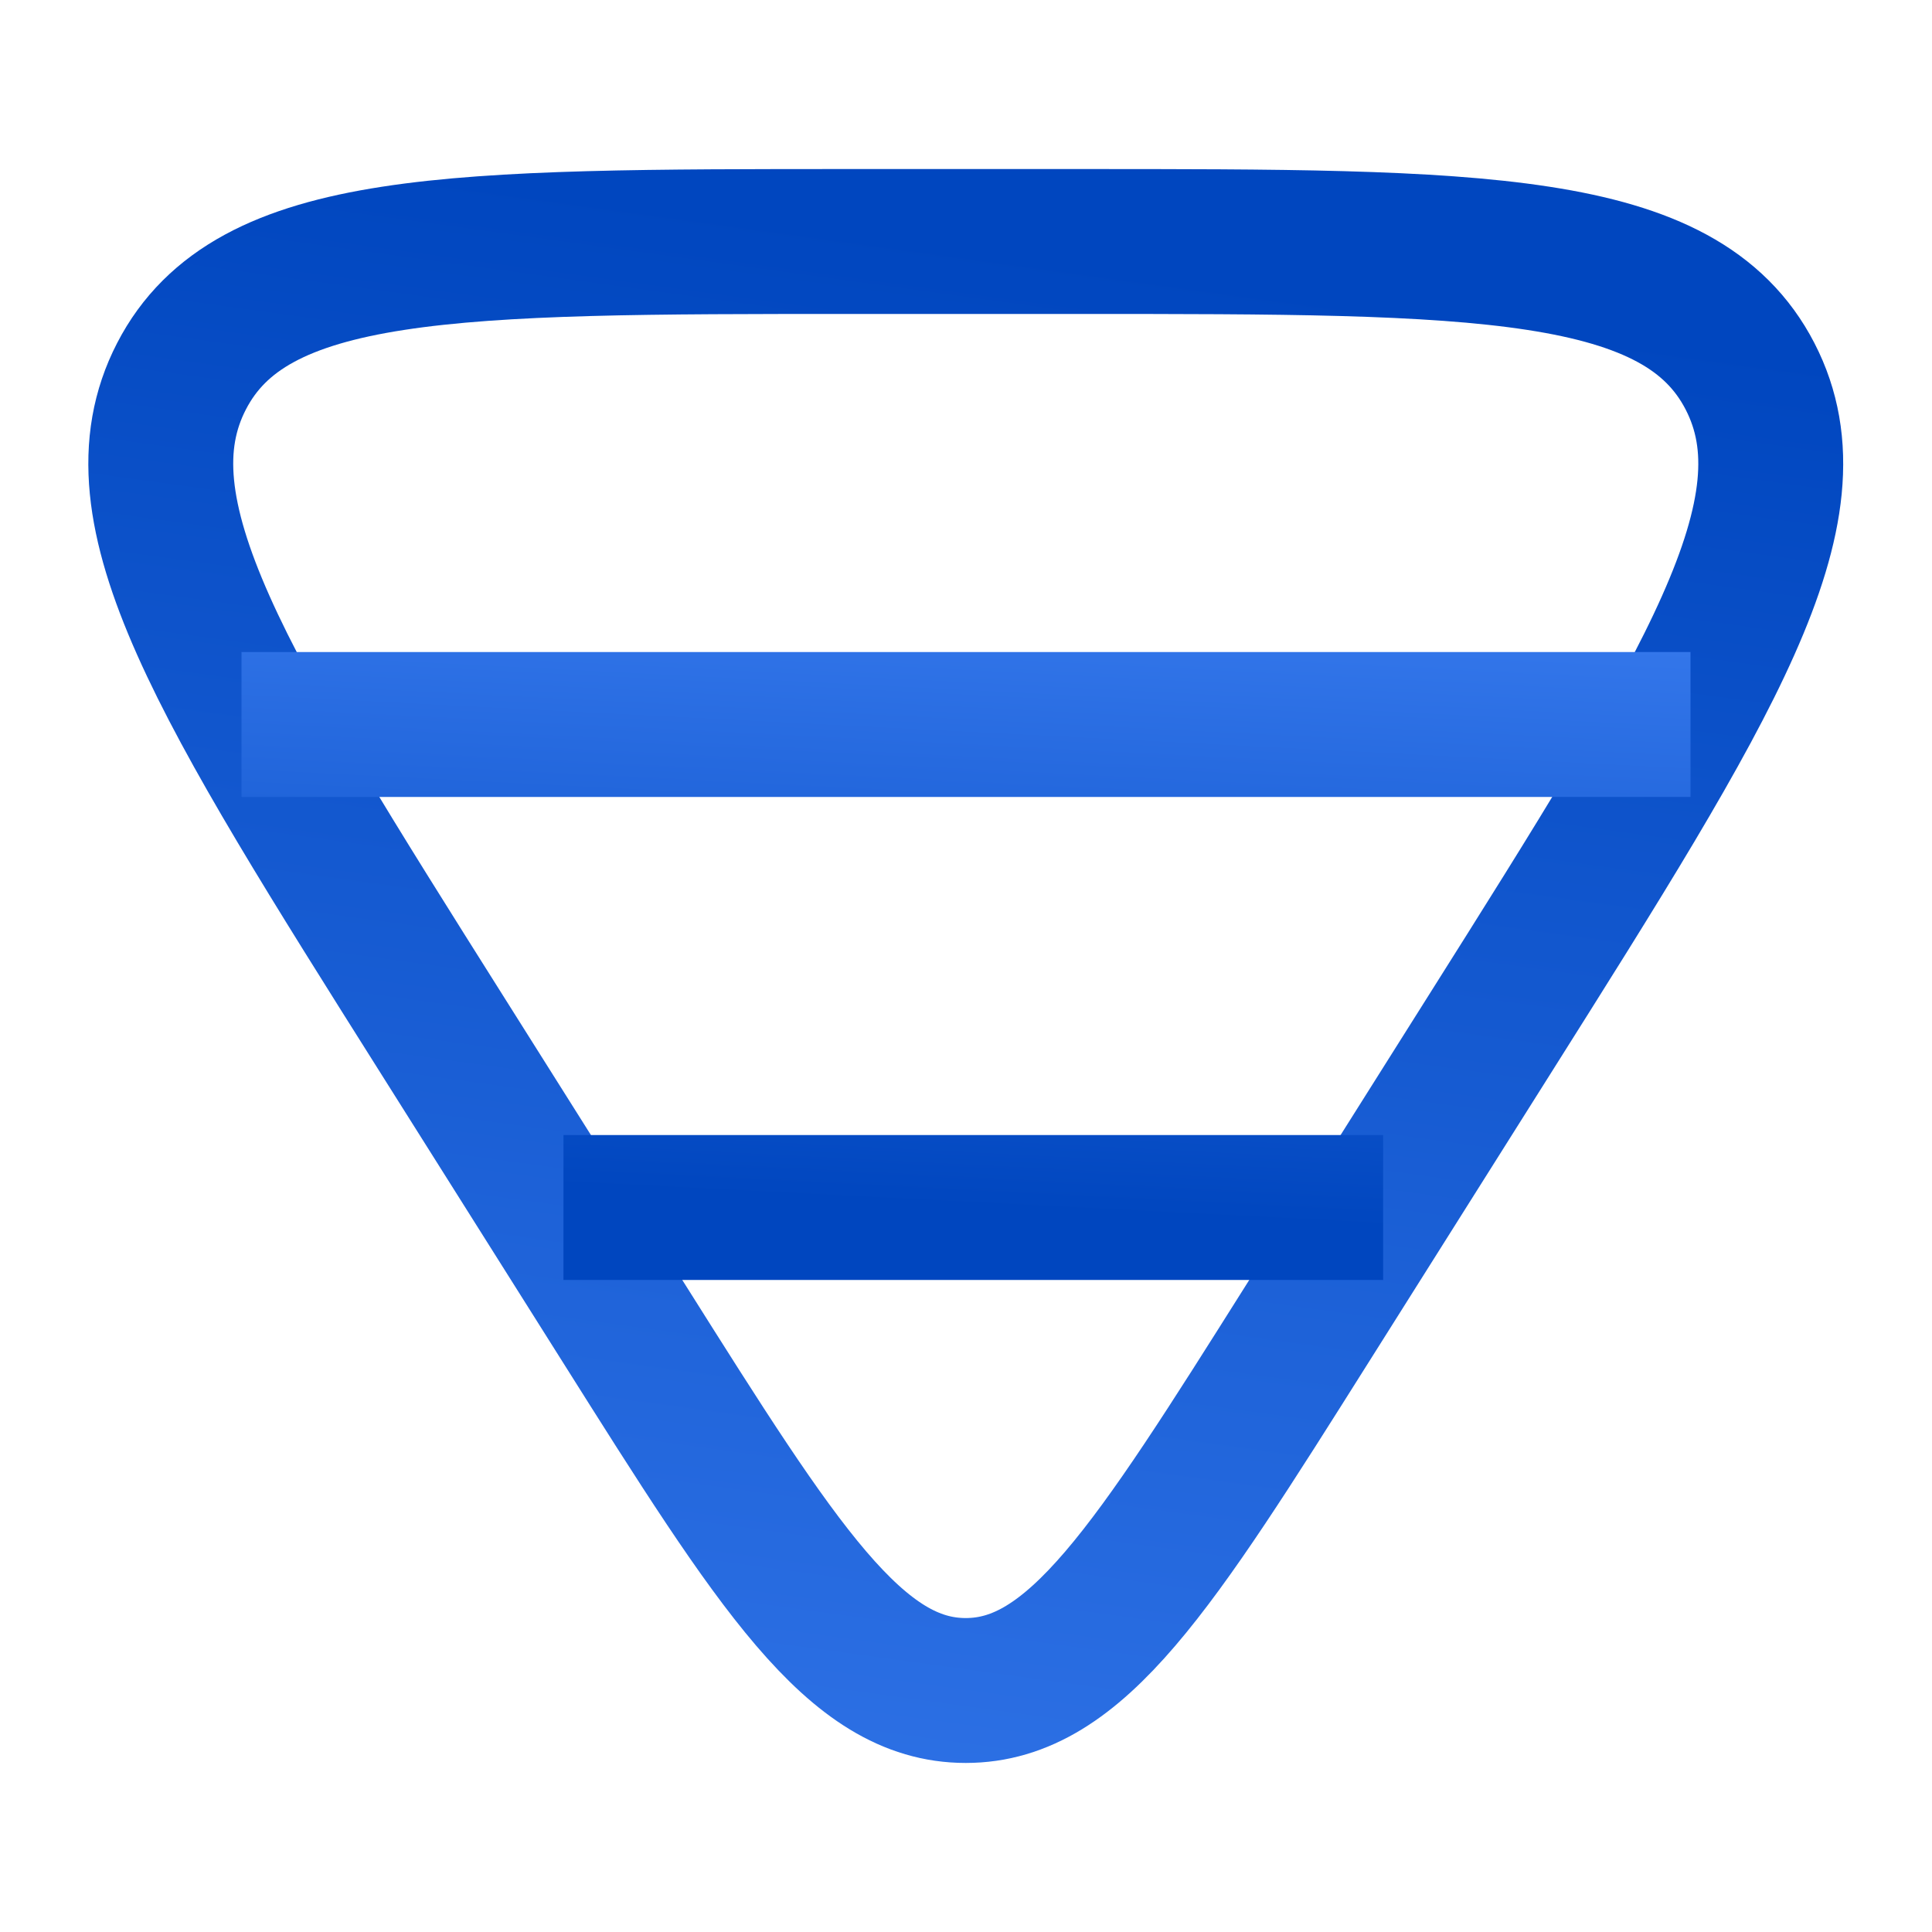
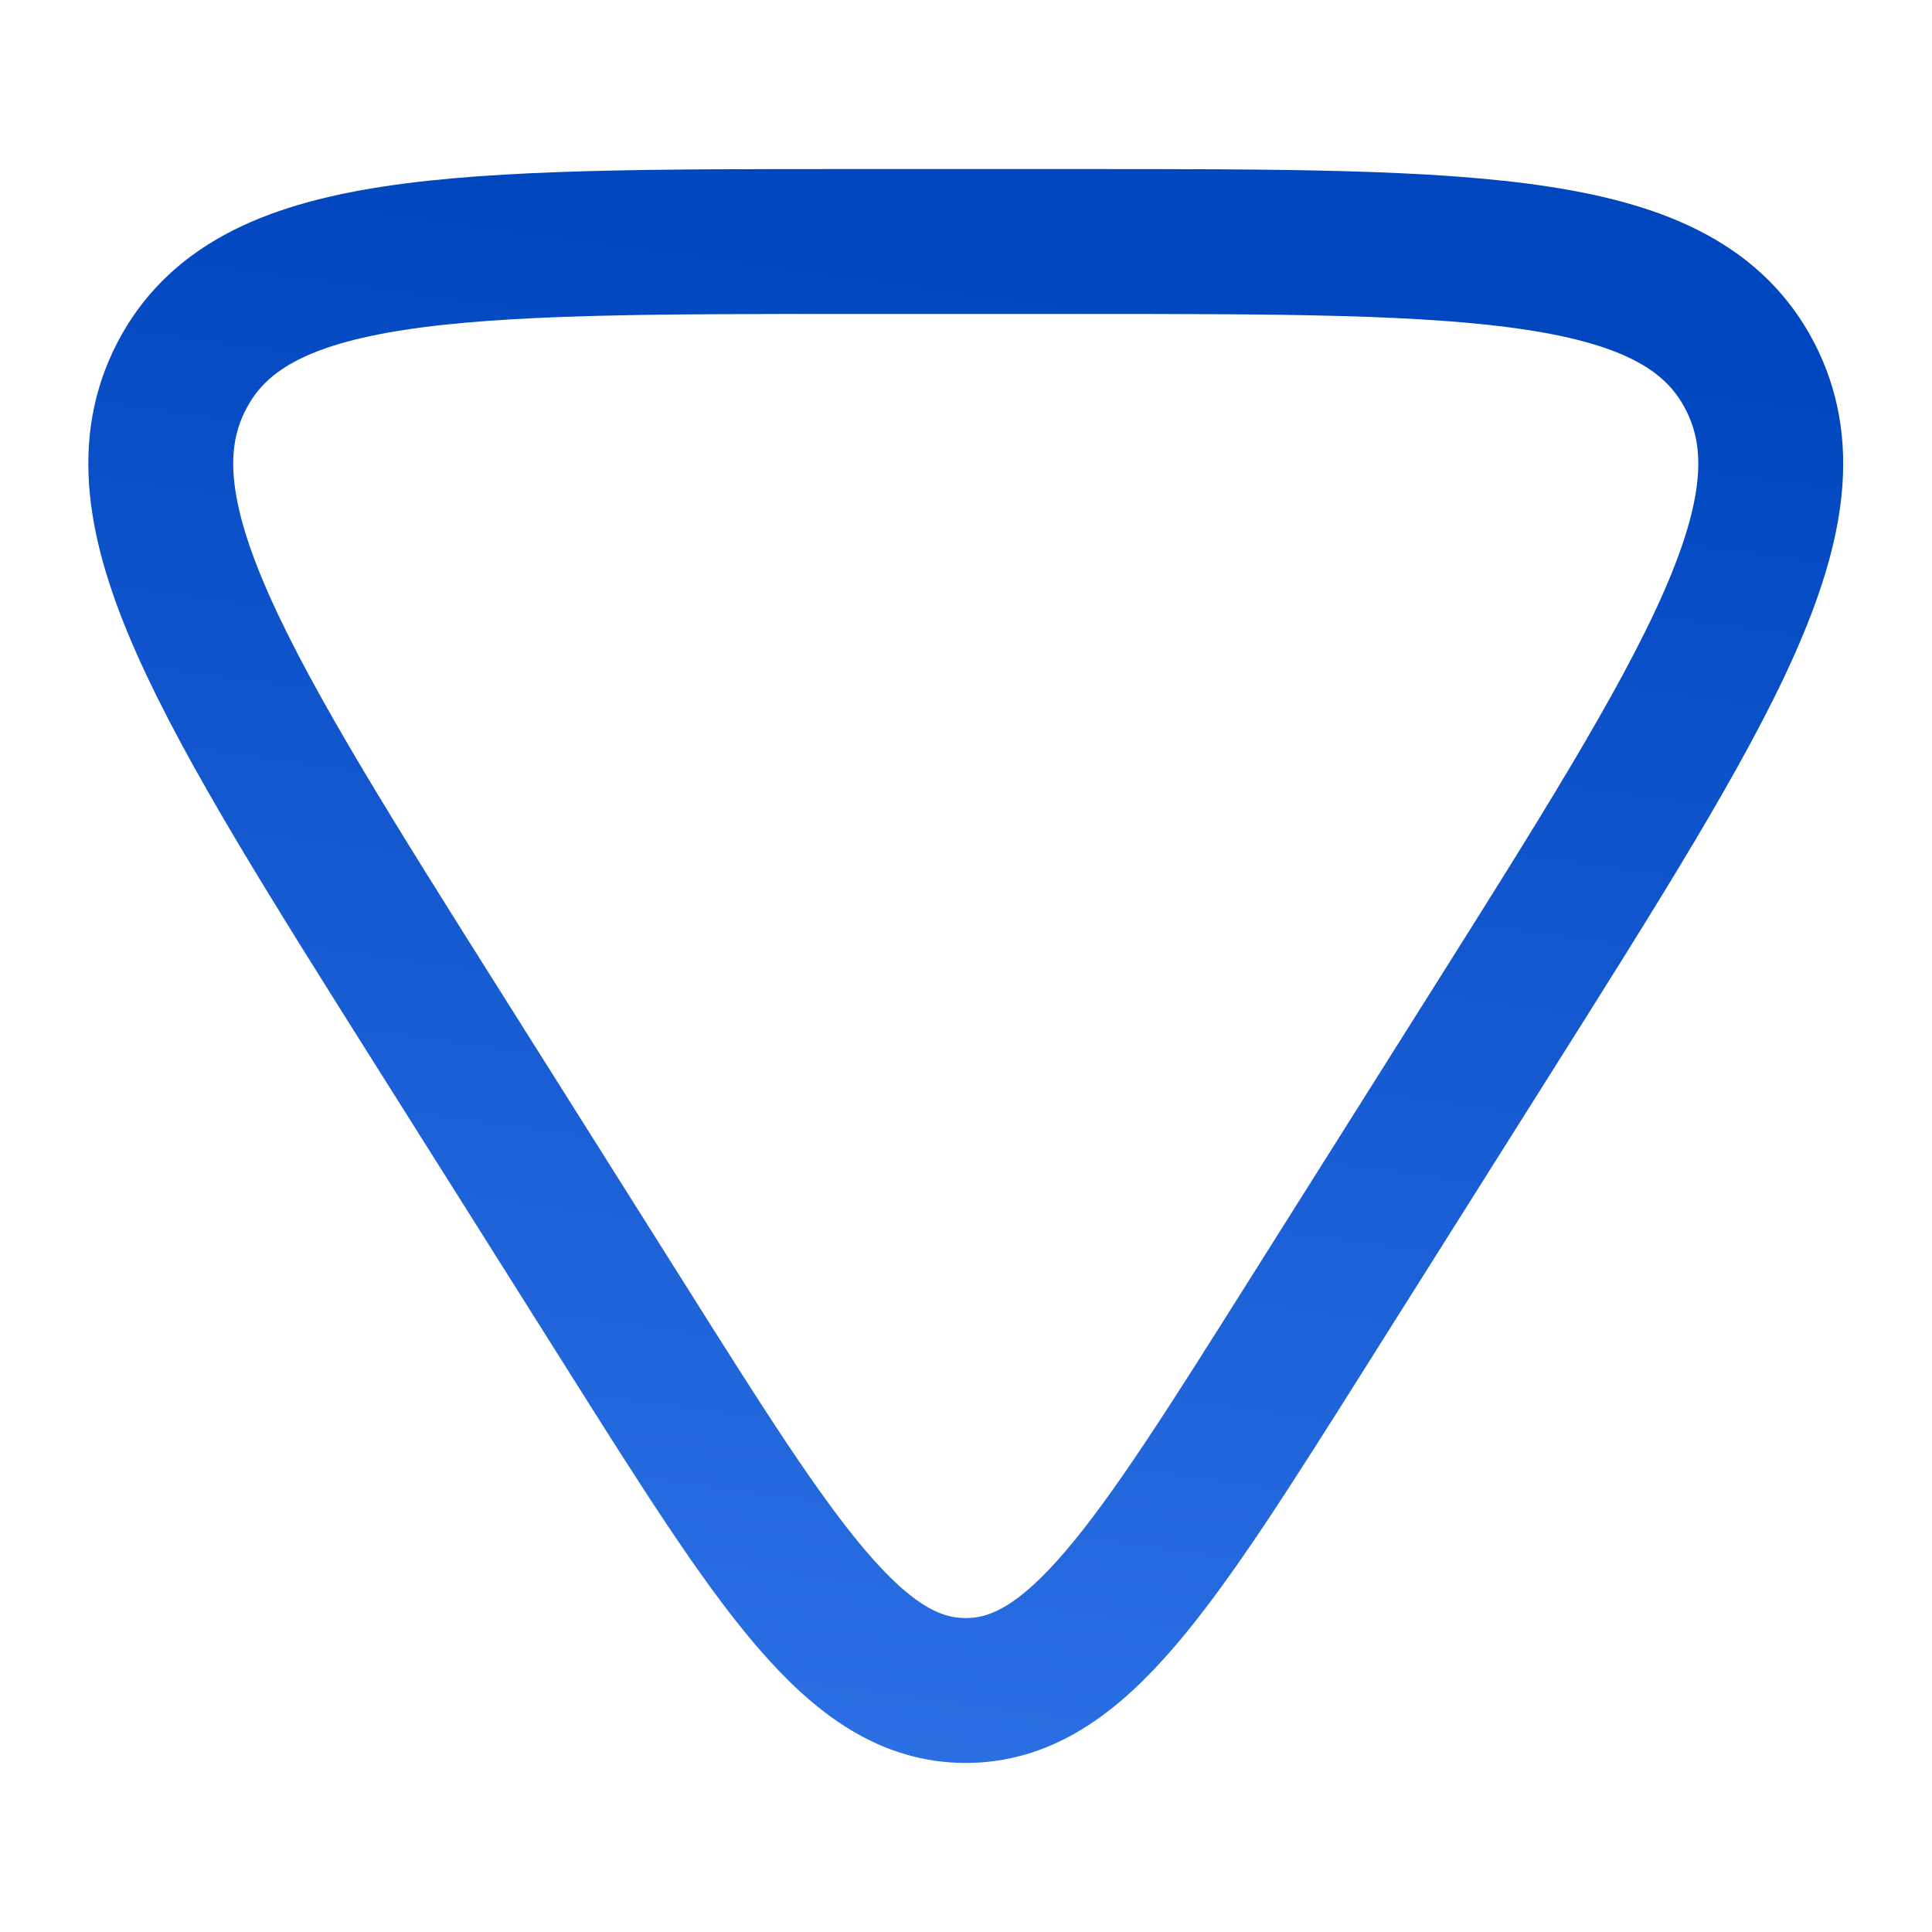
<svg xmlns="http://www.w3.org/2000/svg" width="20" height="20" viewBox="0 0 20 20" fill="none">
  <path d="M13.539 13.694C11.94 16.232 11.14 17.5 9.997 17.5C8.855 17.5 8.055 16.232 6.456 13.694L4.586 10.727C2.301 7.102 1.158 5.29 1.879 3.895C2.599 2.5 4.678 2.5 8.835 2.5L11.159 2.5C15.317 2.5 17.396 2.5 18.116 3.895C18.837 5.29 17.694 7.102 15.409 10.727L13.539 13.694Z" stroke="url(#paint0_linear_7923_37552)" stroke-width="1.5" stroke-linejoin="round" />
-   <path d="M17.5 7.5L2.5 7.5M14.318 12.5L5.833 12.5" stroke="url(#paint1_linear_7923_37552)" stroke-width="1.5" stroke-linejoin="round" />
  <defs>
    <linearGradient id="paint0_linear_7923_37552" x1="9.997" y1="2.5" x2="7.512" y2="20.578" gradientUnits="userSpaceOnUse">
      <stop stop-color="#0046BF" />
      <stop offset="1" stop-color="#3376EA" />
    </linearGradient>
    <linearGradient id="paint1_linear_7923_37552" x1="10" y1="12.5" x2="10.312" y2="6.376" gradientUnits="userSpaceOnUse">
      <stop stop-color="#0046BF" />
      <stop offset="1" stop-color="#3376EA" />
    </linearGradient>
  </defs>
</svg>